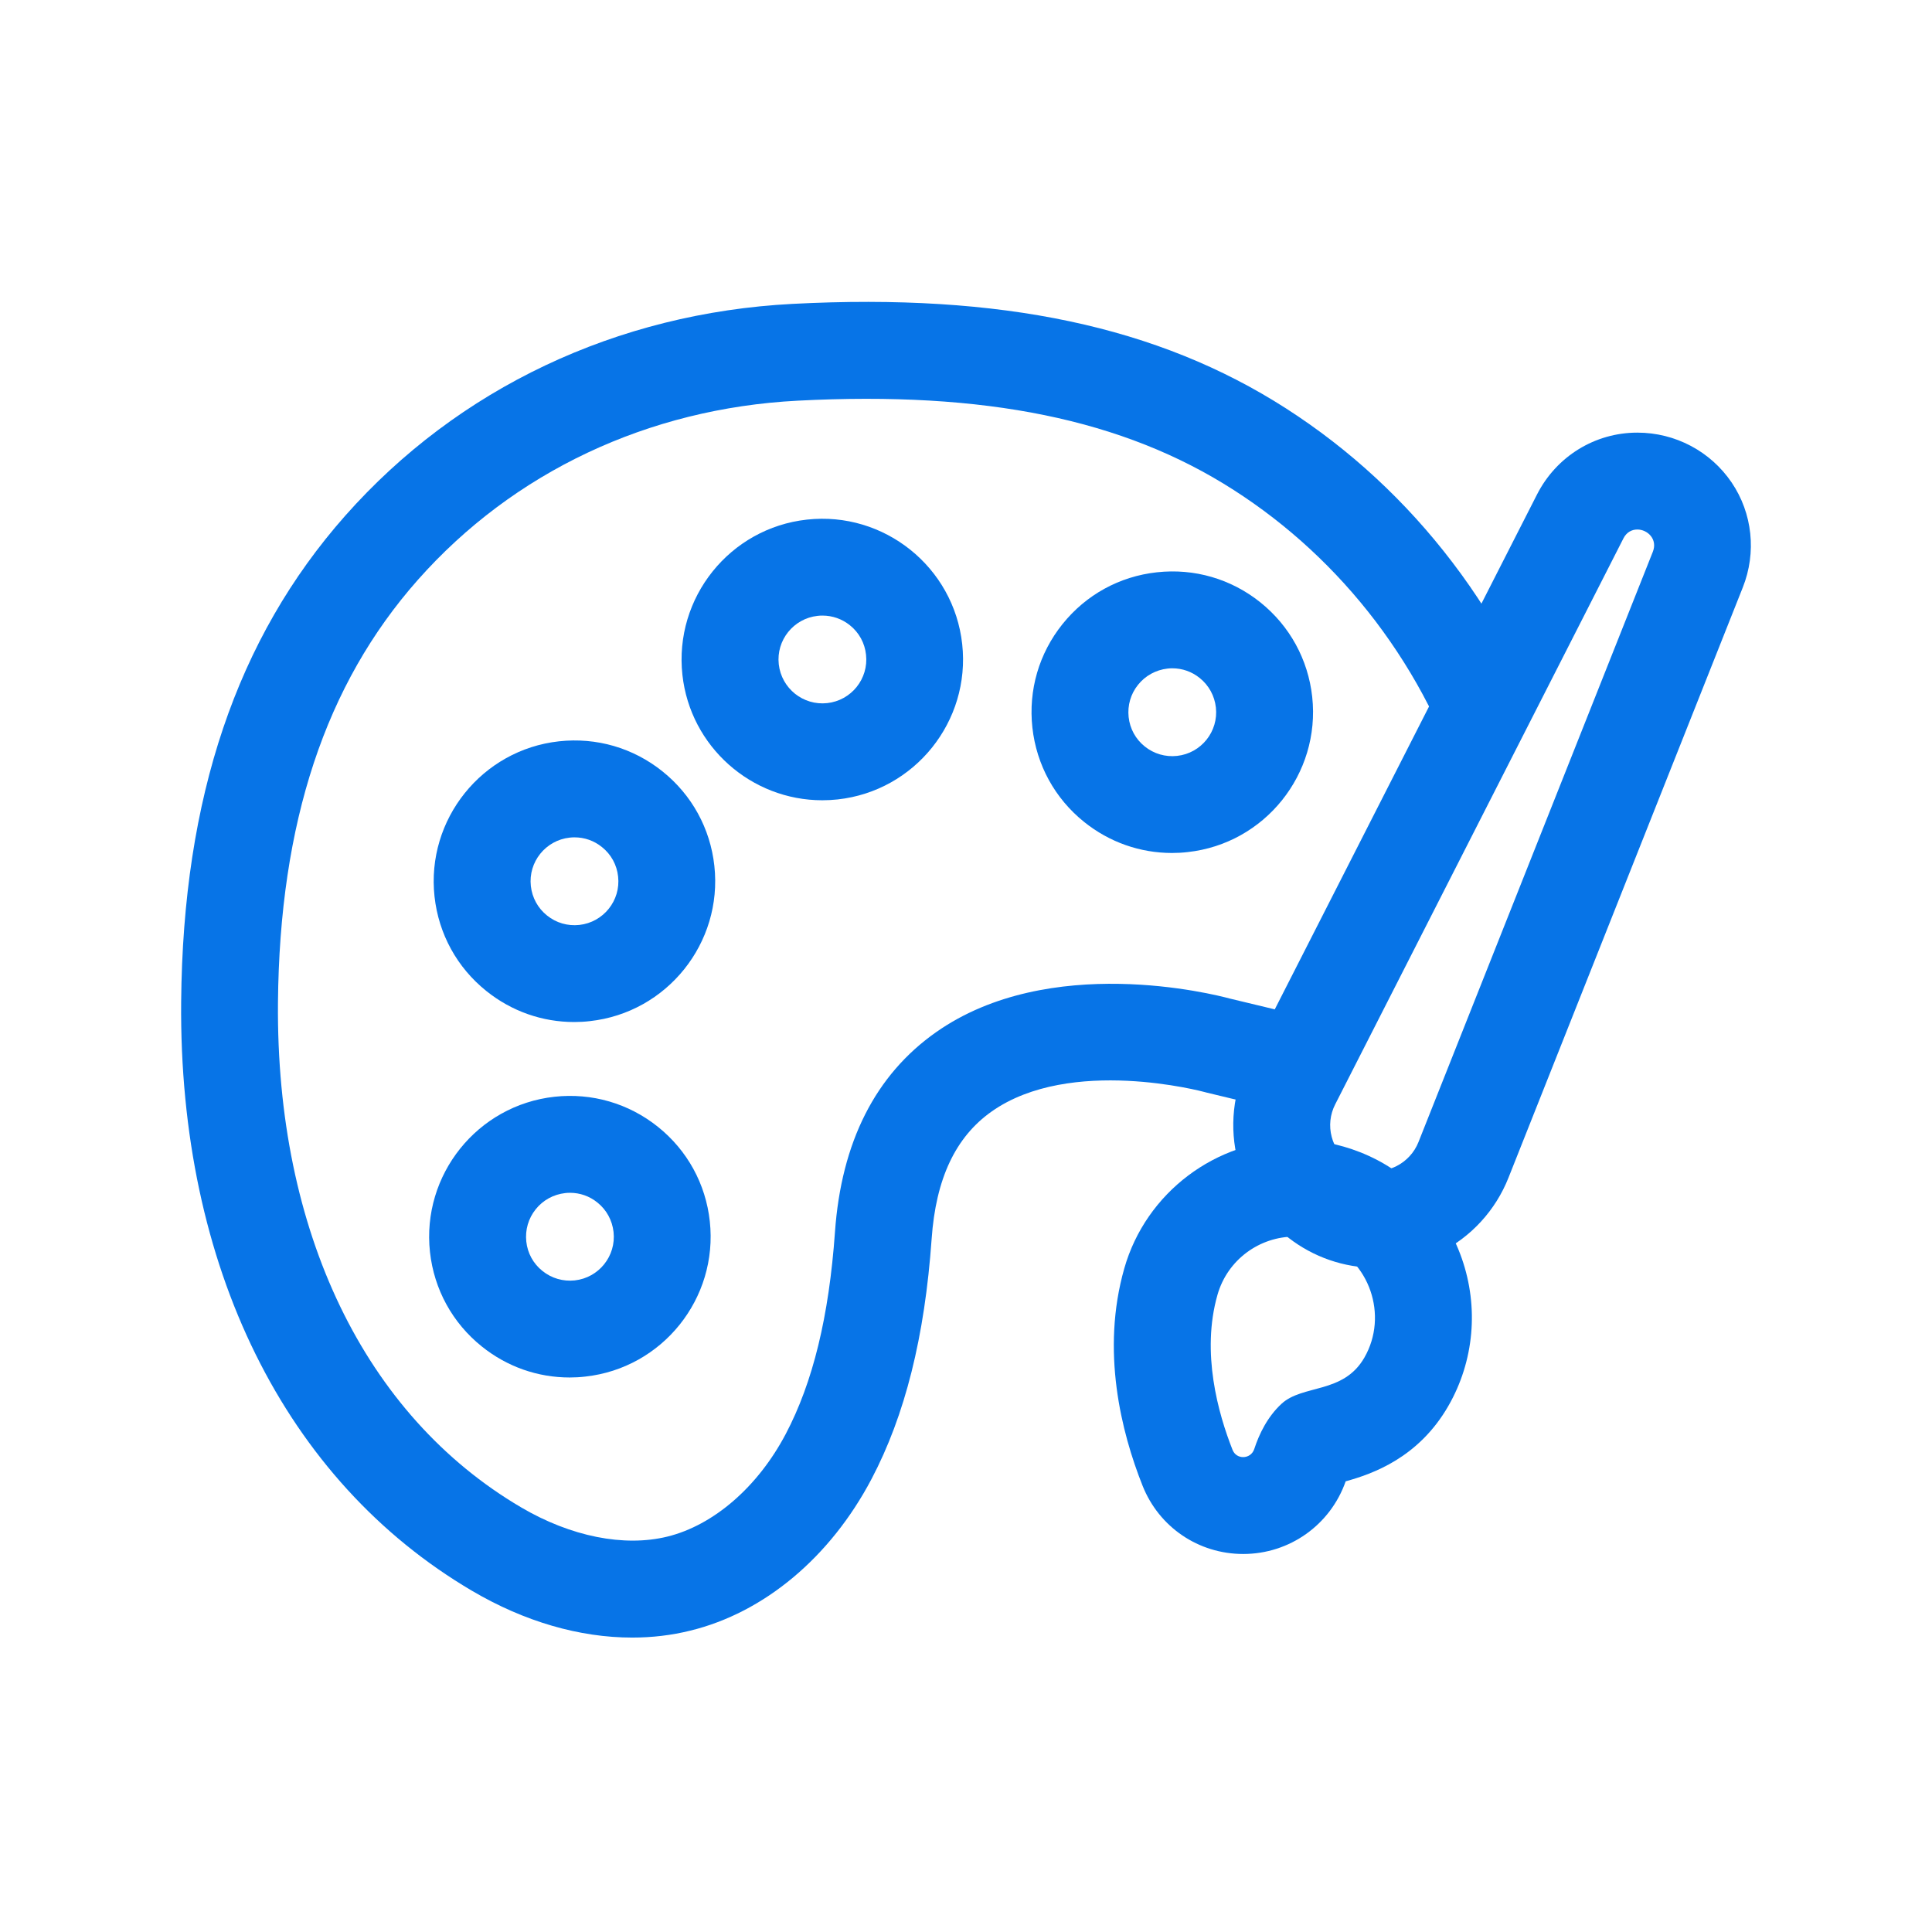
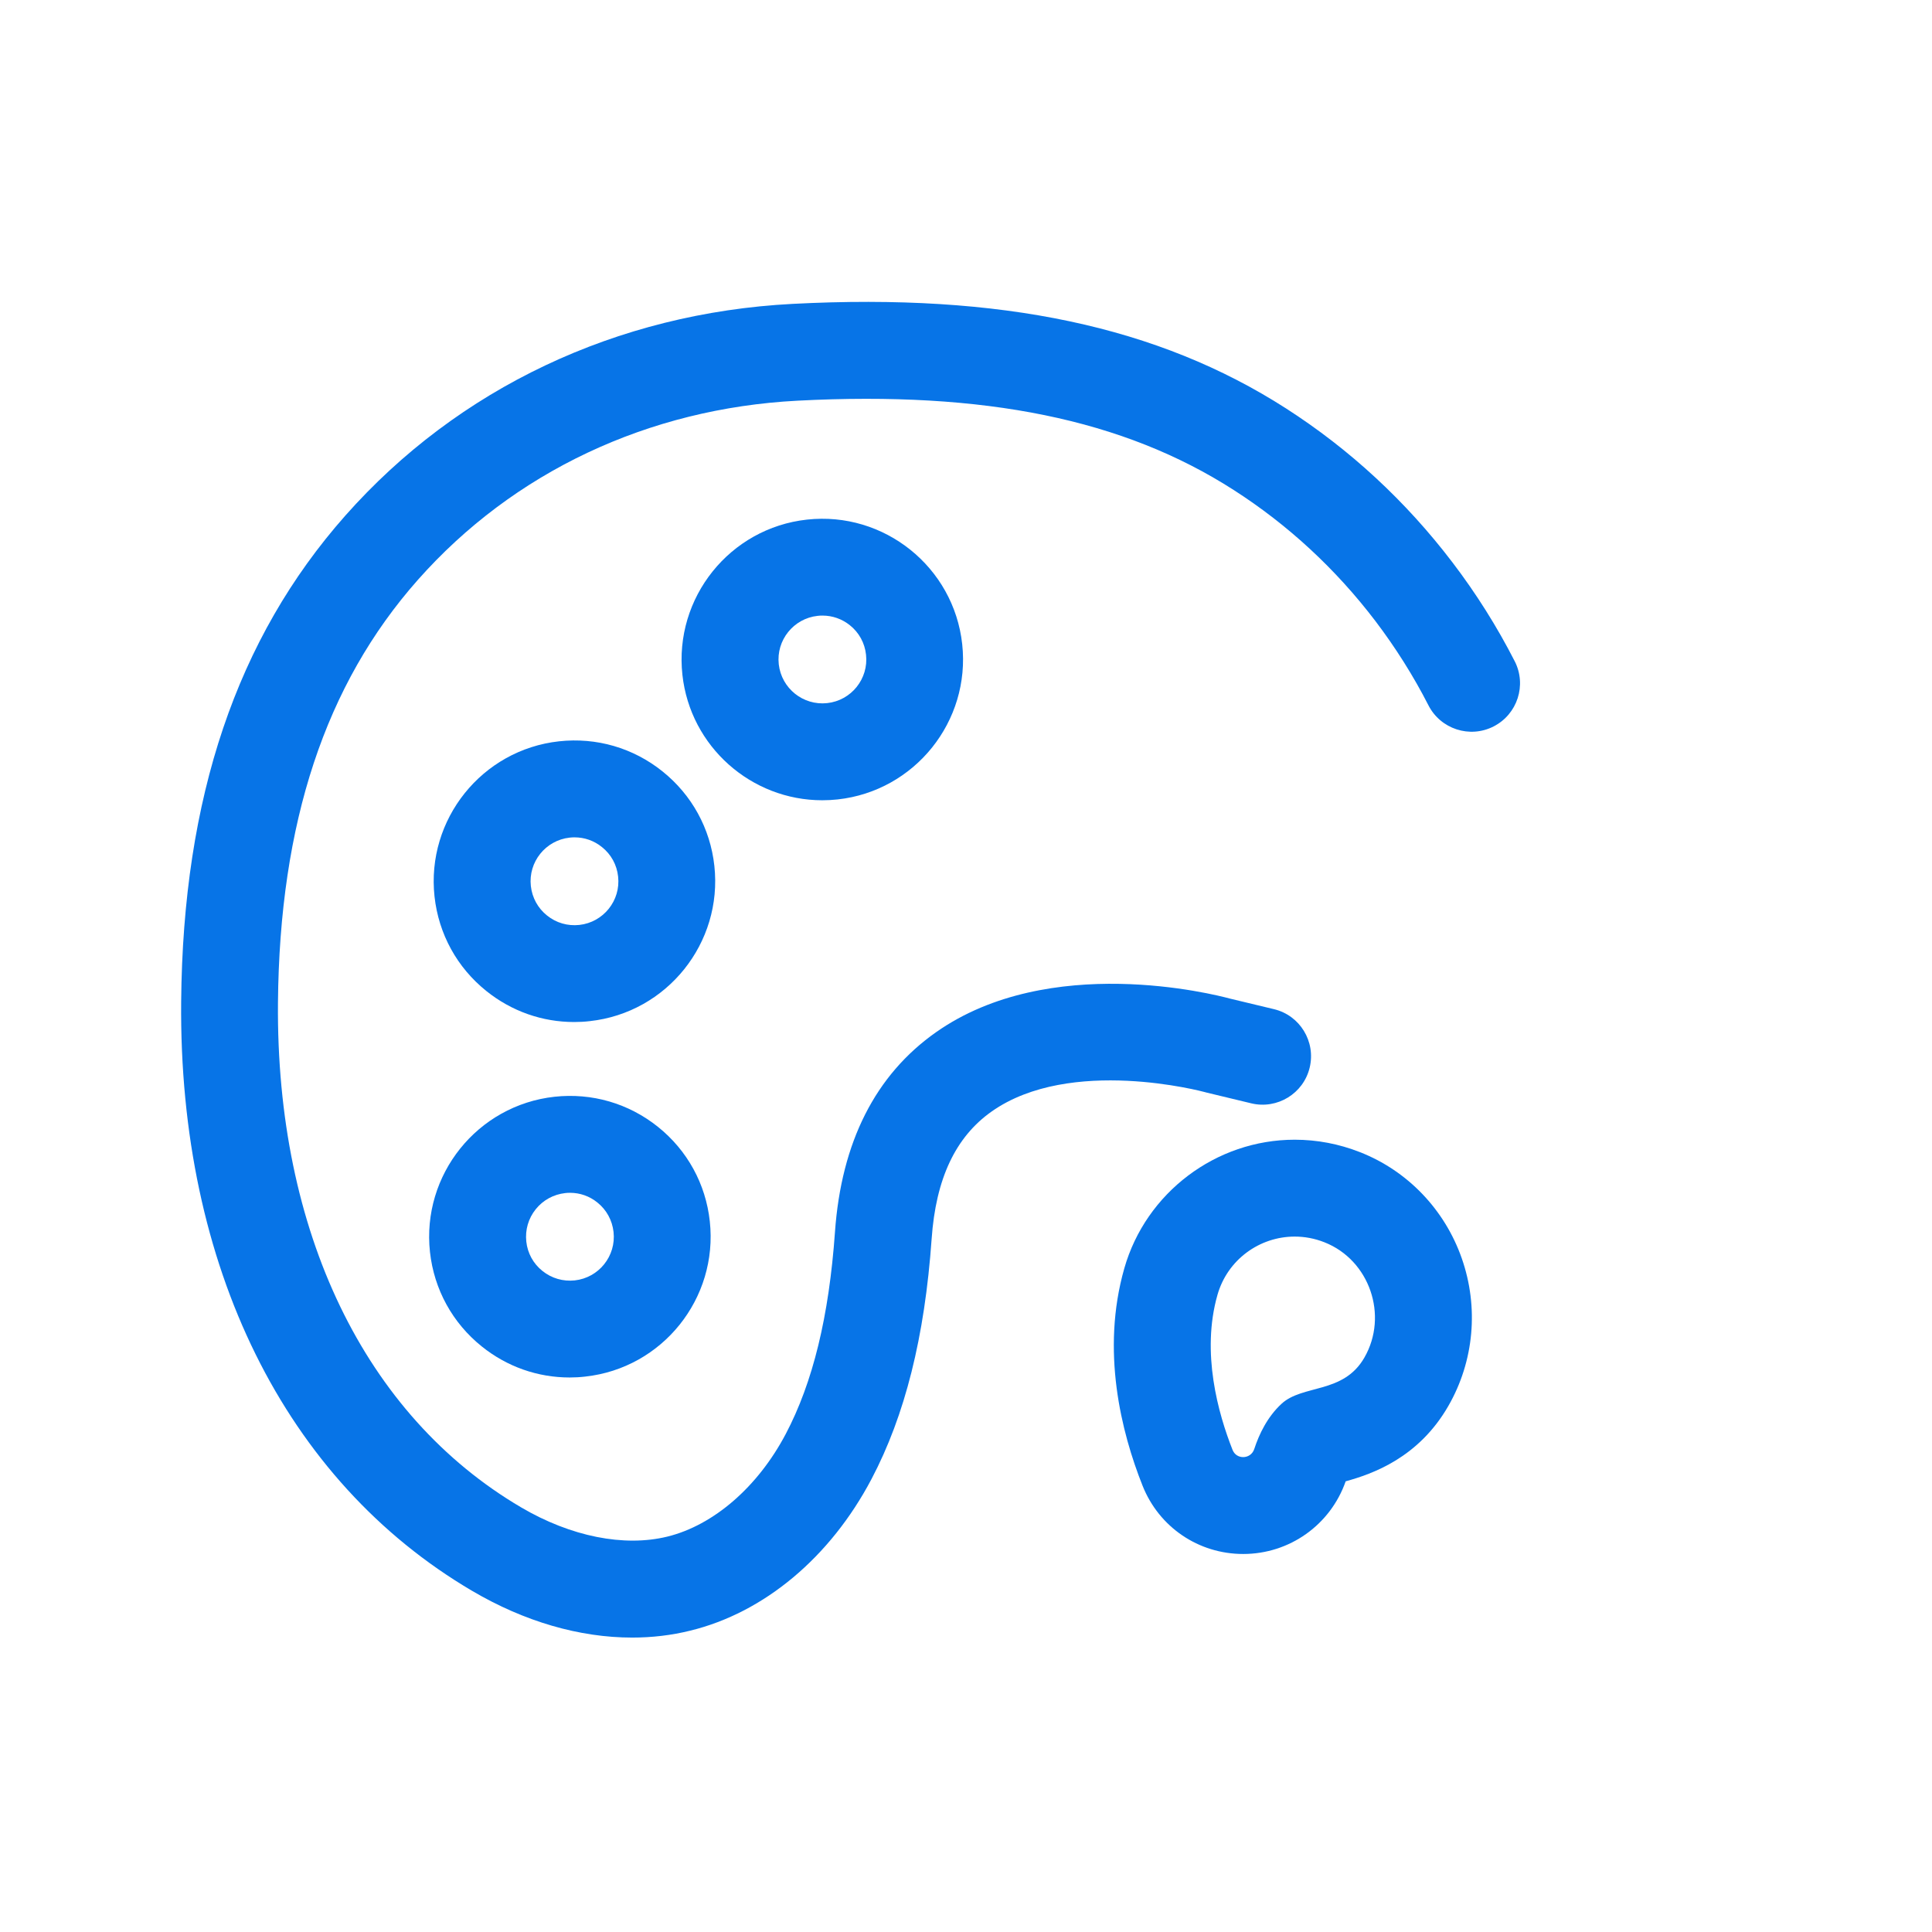
<svg xmlns="http://www.w3.org/2000/svg" width="56" height="56" viewBox="0 0 56 56" fill="none">
  <path d="M16.643 29.624C15.718 29.624 14.83 29.313 14.098 28.726C13.247 28.044 12.714 27.071 12.595 25.988C12.351 23.752 13.969 21.732 16.206 21.487C17.291 21.369 18.354 21.678 19.204 22.36C20.054 23.042 20.588 24.014 20.706 25.097C20.951 27.334 19.332 29.353 17.096 29.598C16.946 29.616 16.793 29.624 16.643 29.624ZM16.653 24.271C16.607 24.271 16.559 24.273 16.512 24.279C15.815 24.355 15.309 24.985 15.387 25.683C15.425 26.02 15.59 26.325 15.857 26.537C16.121 26.75 16.452 26.846 16.791 26.81C17.489 26.734 17.995 26.104 17.916 25.406C17.88 25.069 17.714 24.764 17.447 24.552C17.218 24.367 16.942 24.271 16.653 24.271Z" fill="#0774E7" />
  <path d="M16.511 39.927C15.586 39.927 14.697 39.616 13.965 39.028C13.115 38.346 12.582 37.374 12.463 36.291C12.219 34.054 13.837 32.035 16.073 31.79C17.156 31.672 18.221 31.981 19.072 32.663C19.922 33.344 20.456 34.317 20.574 35.4C20.819 37.636 19.2 39.656 16.964 39.901C16.813 39.919 16.661 39.927 16.511 39.927ZM16.523 34.574C16.476 34.574 16.428 34.576 16.382 34.582C16.045 34.62 15.74 34.786 15.528 35.051C15.315 35.316 15.219 35.649 15.255 35.986C15.291 36.323 15.457 36.628 15.724 36.84C15.989 37.053 16.322 37.149 16.659 37.113C17.357 37.037 17.862 36.407 17.784 35.709C17.746 35.372 17.581 35.067 17.315 34.855C17.088 34.67 16.809 34.574 16.523 34.574Z" fill="#0774E7" />
  <path d="M23.833 23.196C21.781 23.196 20.01 21.648 19.78 19.562C19.535 17.326 21.153 15.306 23.39 15.061C25.626 14.815 27.646 16.435 27.89 18.671C28.135 20.908 26.516 22.927 24.28 23.172C24.132 23.188 23.981 23.196 23.833 23.196ZM23.839 17.843C23.793 17.843 23.745 17.845 23.698 17.851C23.001 17.927 22.495 18.557 22.573 19.255C22.652 19.953 23.279 20.456 23.977 20.38C24.675 20.304 25.181 19.674 25.102 18.976C25.066 18.639 24.9 18.334 24.633 18.122C24.404 17.939 24.128 17.843 23.839 17.843Z" fill="#0774E7" />
-   <path d="M33.971 24.724C33.047 24.724 32.158 24.413 31.426 23.826C30.576 23.144 30.043 22.171 29.924 21.088C29.806 20.005 30.115 18.94 30.797 18.09C31.479 17.239 32.451 16.706 33.534 16.588C34.617 16.469 35.682 16.778 36.533 17.46C37.383 18.142 37.916 19.115 38.035 20.198C38.279 22.434 36.661 24.454 34.425 24.698C34.272 24.716 34.122 24.724 33.971 24.724ZM33.981 19.371C33.935 19.371 33.887 19.373 33.841 19.379C33.504 19.418 33.199 19.584 32.987 19.849C32.774 20.113 32.678 20.446 32.714 20.783C32.75 21.12 32.916 21.425 33.183 21.638C33.448 21.85 33.781 21.947 34.118 21.91C34.816 21.834 35.321 21.204 35.243 20.506C35.205 20.17 35.04 19.865 34.774 19.652C34.547 19.468 34.268 19.371 33.981 19.371Z" fill="#0774E7" />
  <path d="M18.324 47.466C16.801 47.466 15.203 47.005 13.685 46.112C8.258 42.921 5.183 36.698 5.251 29.036C5.303 23.116 6.86 18.507 10.006 14.949C13.275 11.253 17.88 9.073 22.973 8.808C29.021 8.493 33.566 9.458 37.276 11.838C39.126 13.026 40.75 14.528 42.1 16.301C42.786 17.201 43.394 18.166 43.905 19.167C44.258 19.857 43.983 20.703 43.293 21.056C42.603 21.409 41.757 21.134 41.404 20.444C40.969 19.592 40.451 18.772 39.868 18.003C38.717 16.491 37.335 15.214 35.76 14.203C32.567 12.153 28.55 11.331 23.119 11.614C18.785 11.838 14.876 13.685 12.11 16.81C9.429 19.839 8.103 23.848 8.057 29.062C7.999 35.693 10.568 41.026 15.107 43.693C16.545 44.538 18.087 44.846 19.34 44.54C20.684 44.211 21.968 43.098 22.776 41.563C23.562 40.071 24.029 38.156 24.202 35.711C24.387 33.104 25.373 31.156 27.132 29.919C30.419 27.608 35.183 28.818 35.648 28.944L36.926 29.251C37.68 29.431 38.143 30.19 37.962 30.944C37.782 31.698 37.022 32.161 36.27 31.981L34.97 31.668C34.952 31.664 34.936 31.66 34.918 31.654C34.882 31.644 31.025 30.605 28.741 32.219C27.696 32.957 27.126 34.165 27.004 35.91C26.803 38.752 26.232 41.028 25.261 42.871C24.066 45.139 22.152 46.742 20.008 47.265C19.465 47.4 18.899 47.466 18.324 47.466Z" fill="#0774E7" />
  <path d="M37.527 35.843C37.812 35.843 38.103 35.895 38.389 36.008C39.699 36.523 40.249 38.132 39.547 39.351C38.937 40.412 37.76 40.121 37.144 40.691C36.737 41.068 36.498 41.565 36.356 41.998C36.306 42.155 36.169 42.235 36.033 42.235C35.907 42.235 35.782 42.167 35.726 42.025C35.311 40.976 34.811 39.207 35.289 37.532C35.58 36.509 36.512 35.843 37.527 35.843ZM37.527 33.035C35.247 33.035 33.215 34.568 32.589 36.762C31.907 39.151 32.499 41.507 33.117 43.062C33.594 44.265 34.739 45.043 36.035 45.043C37.377 45.043 38.562 44.201 39.005 42.937C39.777 42.723 41.115 42.261 41.983 40.749C42.727 39.453 42.868 37.895 42.37 36.473C41.875 35.059 40.798 33.936 39.418 33.395C38.809 33.156 38.173 33.035 37.527 33.035Z" fill="#0774E7" />
-   <path d="M47.459 15.348C47.756 15.348 48.053 15.631 47.908 15.994L41.115 33.104C40.995 33.407 40.766 33.655 40.475 33.802C40.283 33.898 40.08 33.942 39.884 33.942C39.304 33.942 38.759 33.559 38.6 32.953C38.516 32.638 38.552 32.303 38.7 32.013L47.054 15.609C47.146 15.424 47.302 15.348 47.459 15.348ZM47.459 12.54C46.229 12.54 45.114 13.228 44.551 14.333L36.197 30.735C35.736 31.642 35.624 32.684 35.885 33.667C36.364 35.48 38.008 36.748 39.884 36.748C40.522 36.748 41.159 36.597 41.731 36.311C42.641 35.855 43.349 35.083 43.724 34.137L50.515 17.029C50.919 16.014 50.796 14.877 50.193 13.986C49.579 13.08 48.556 12.54 47.459 12.54Z" fill="#0774E7" />
</svg>